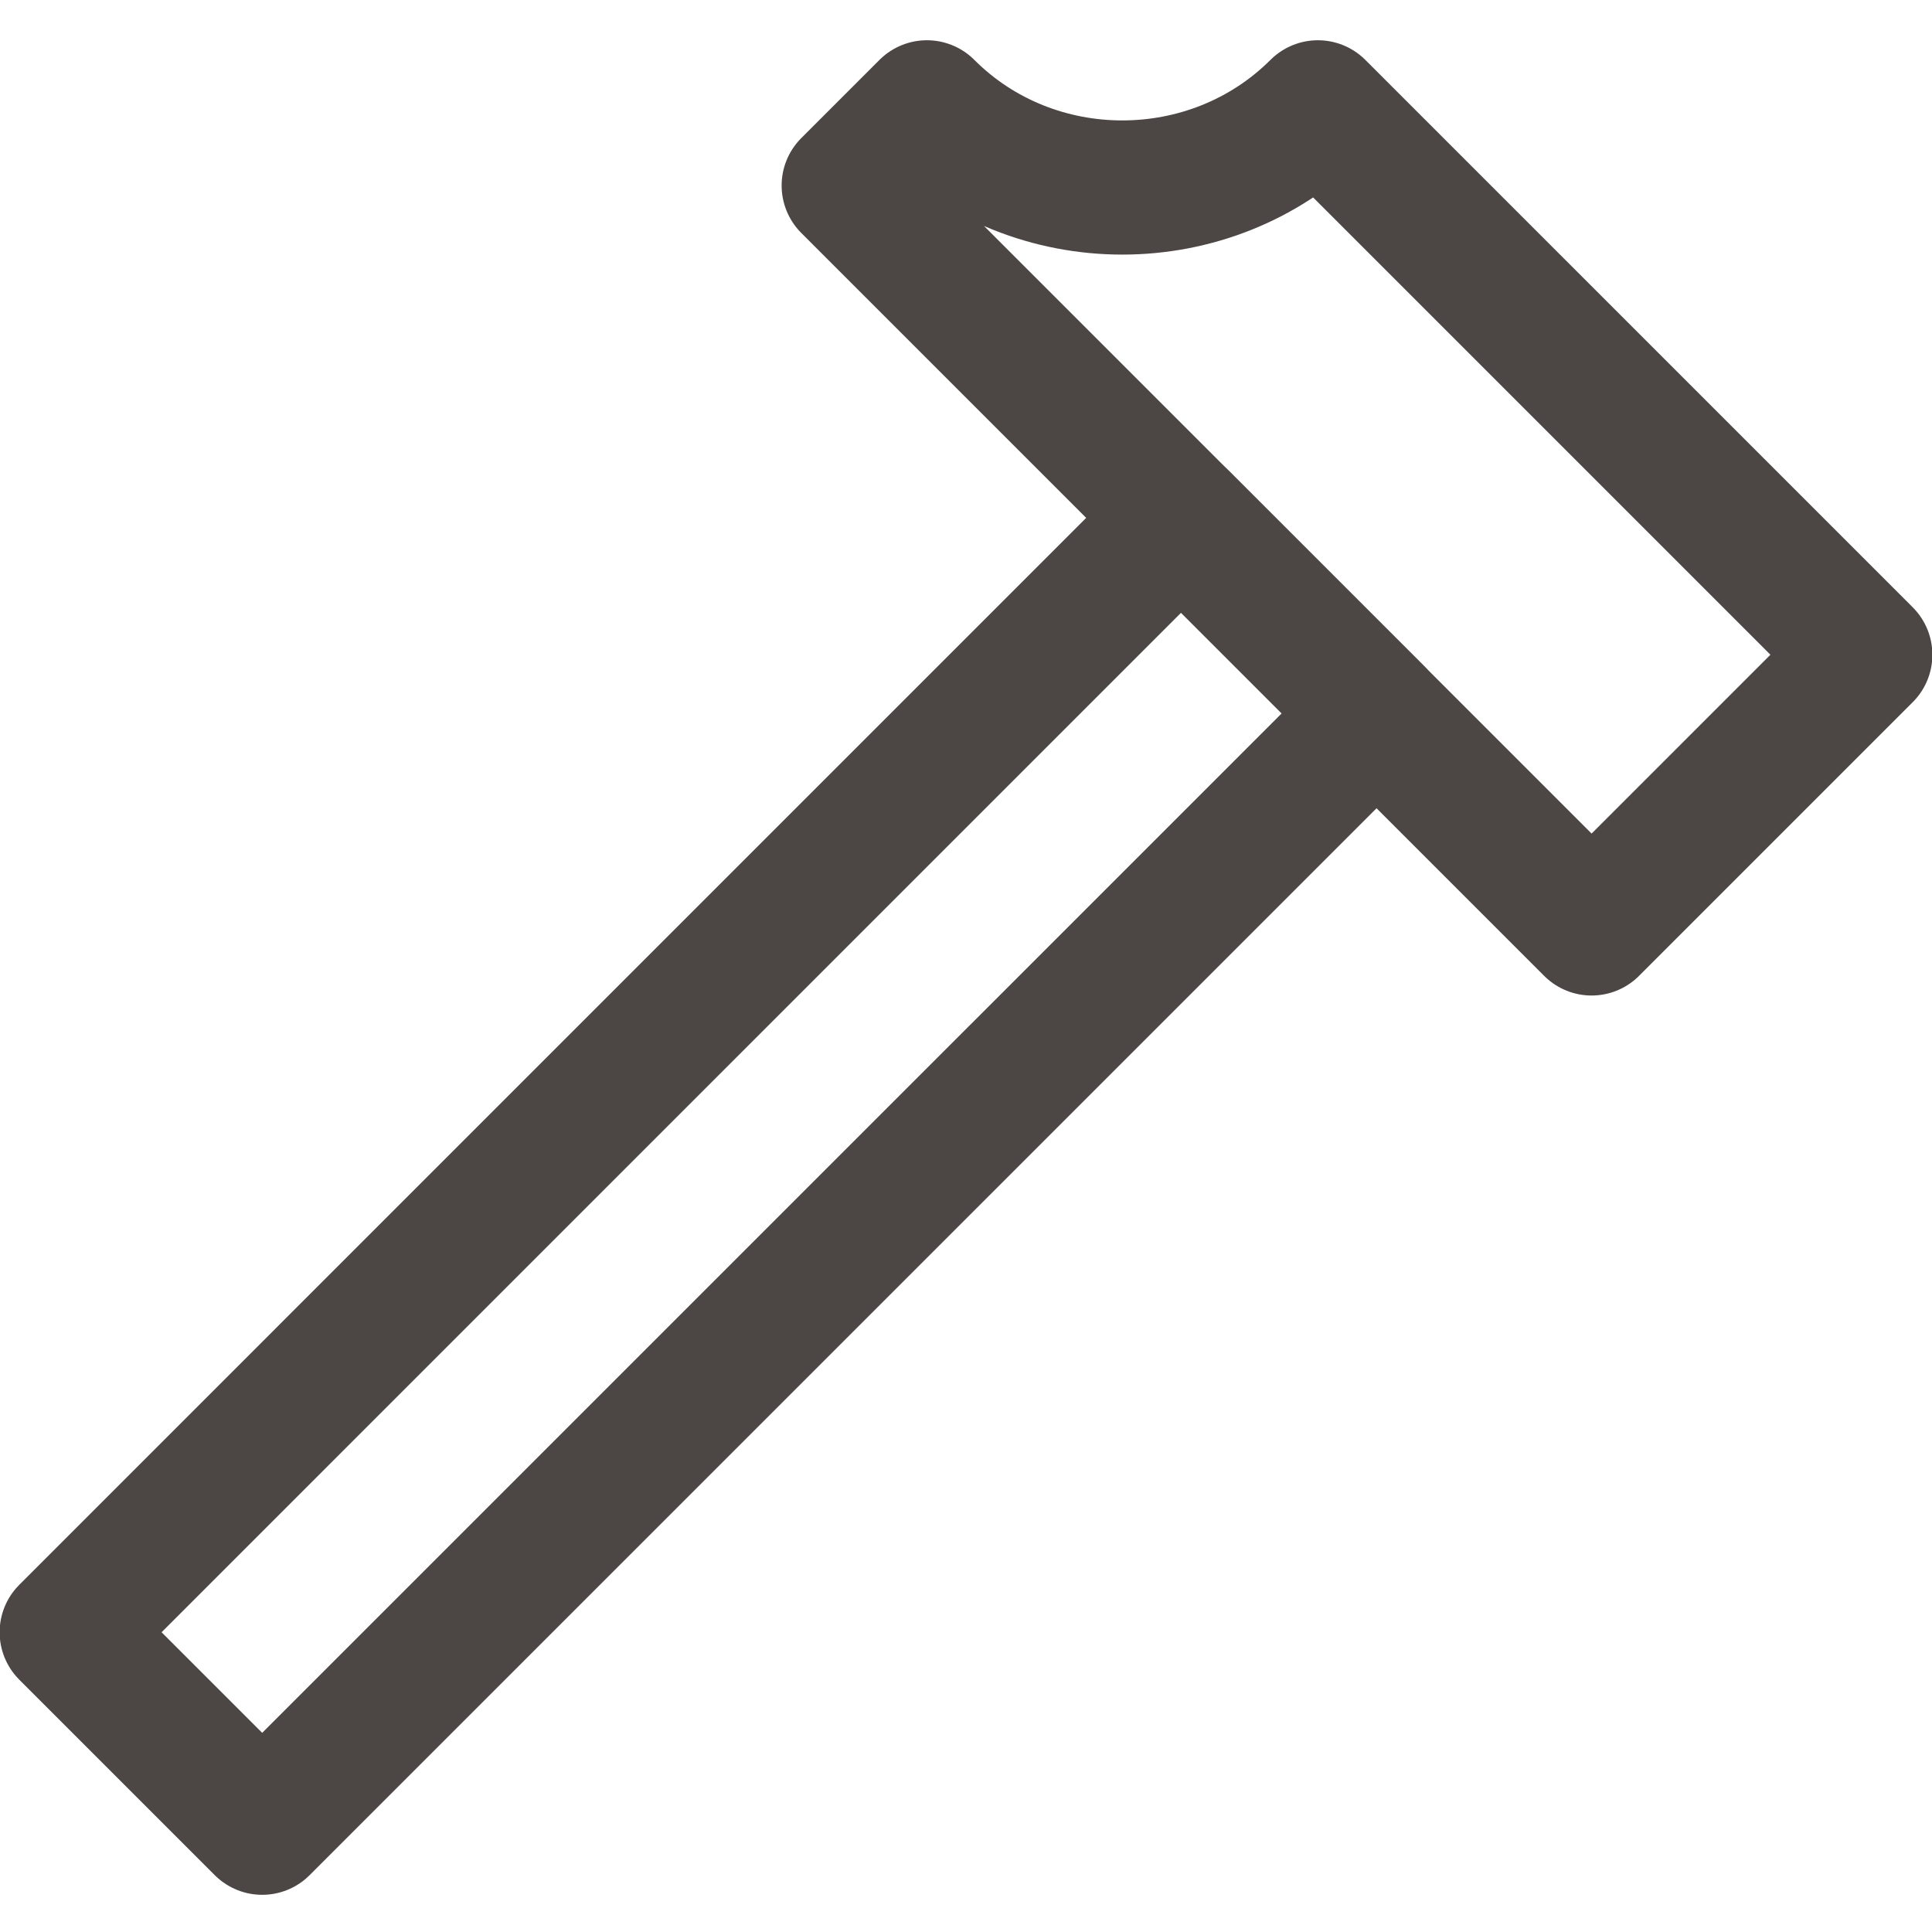
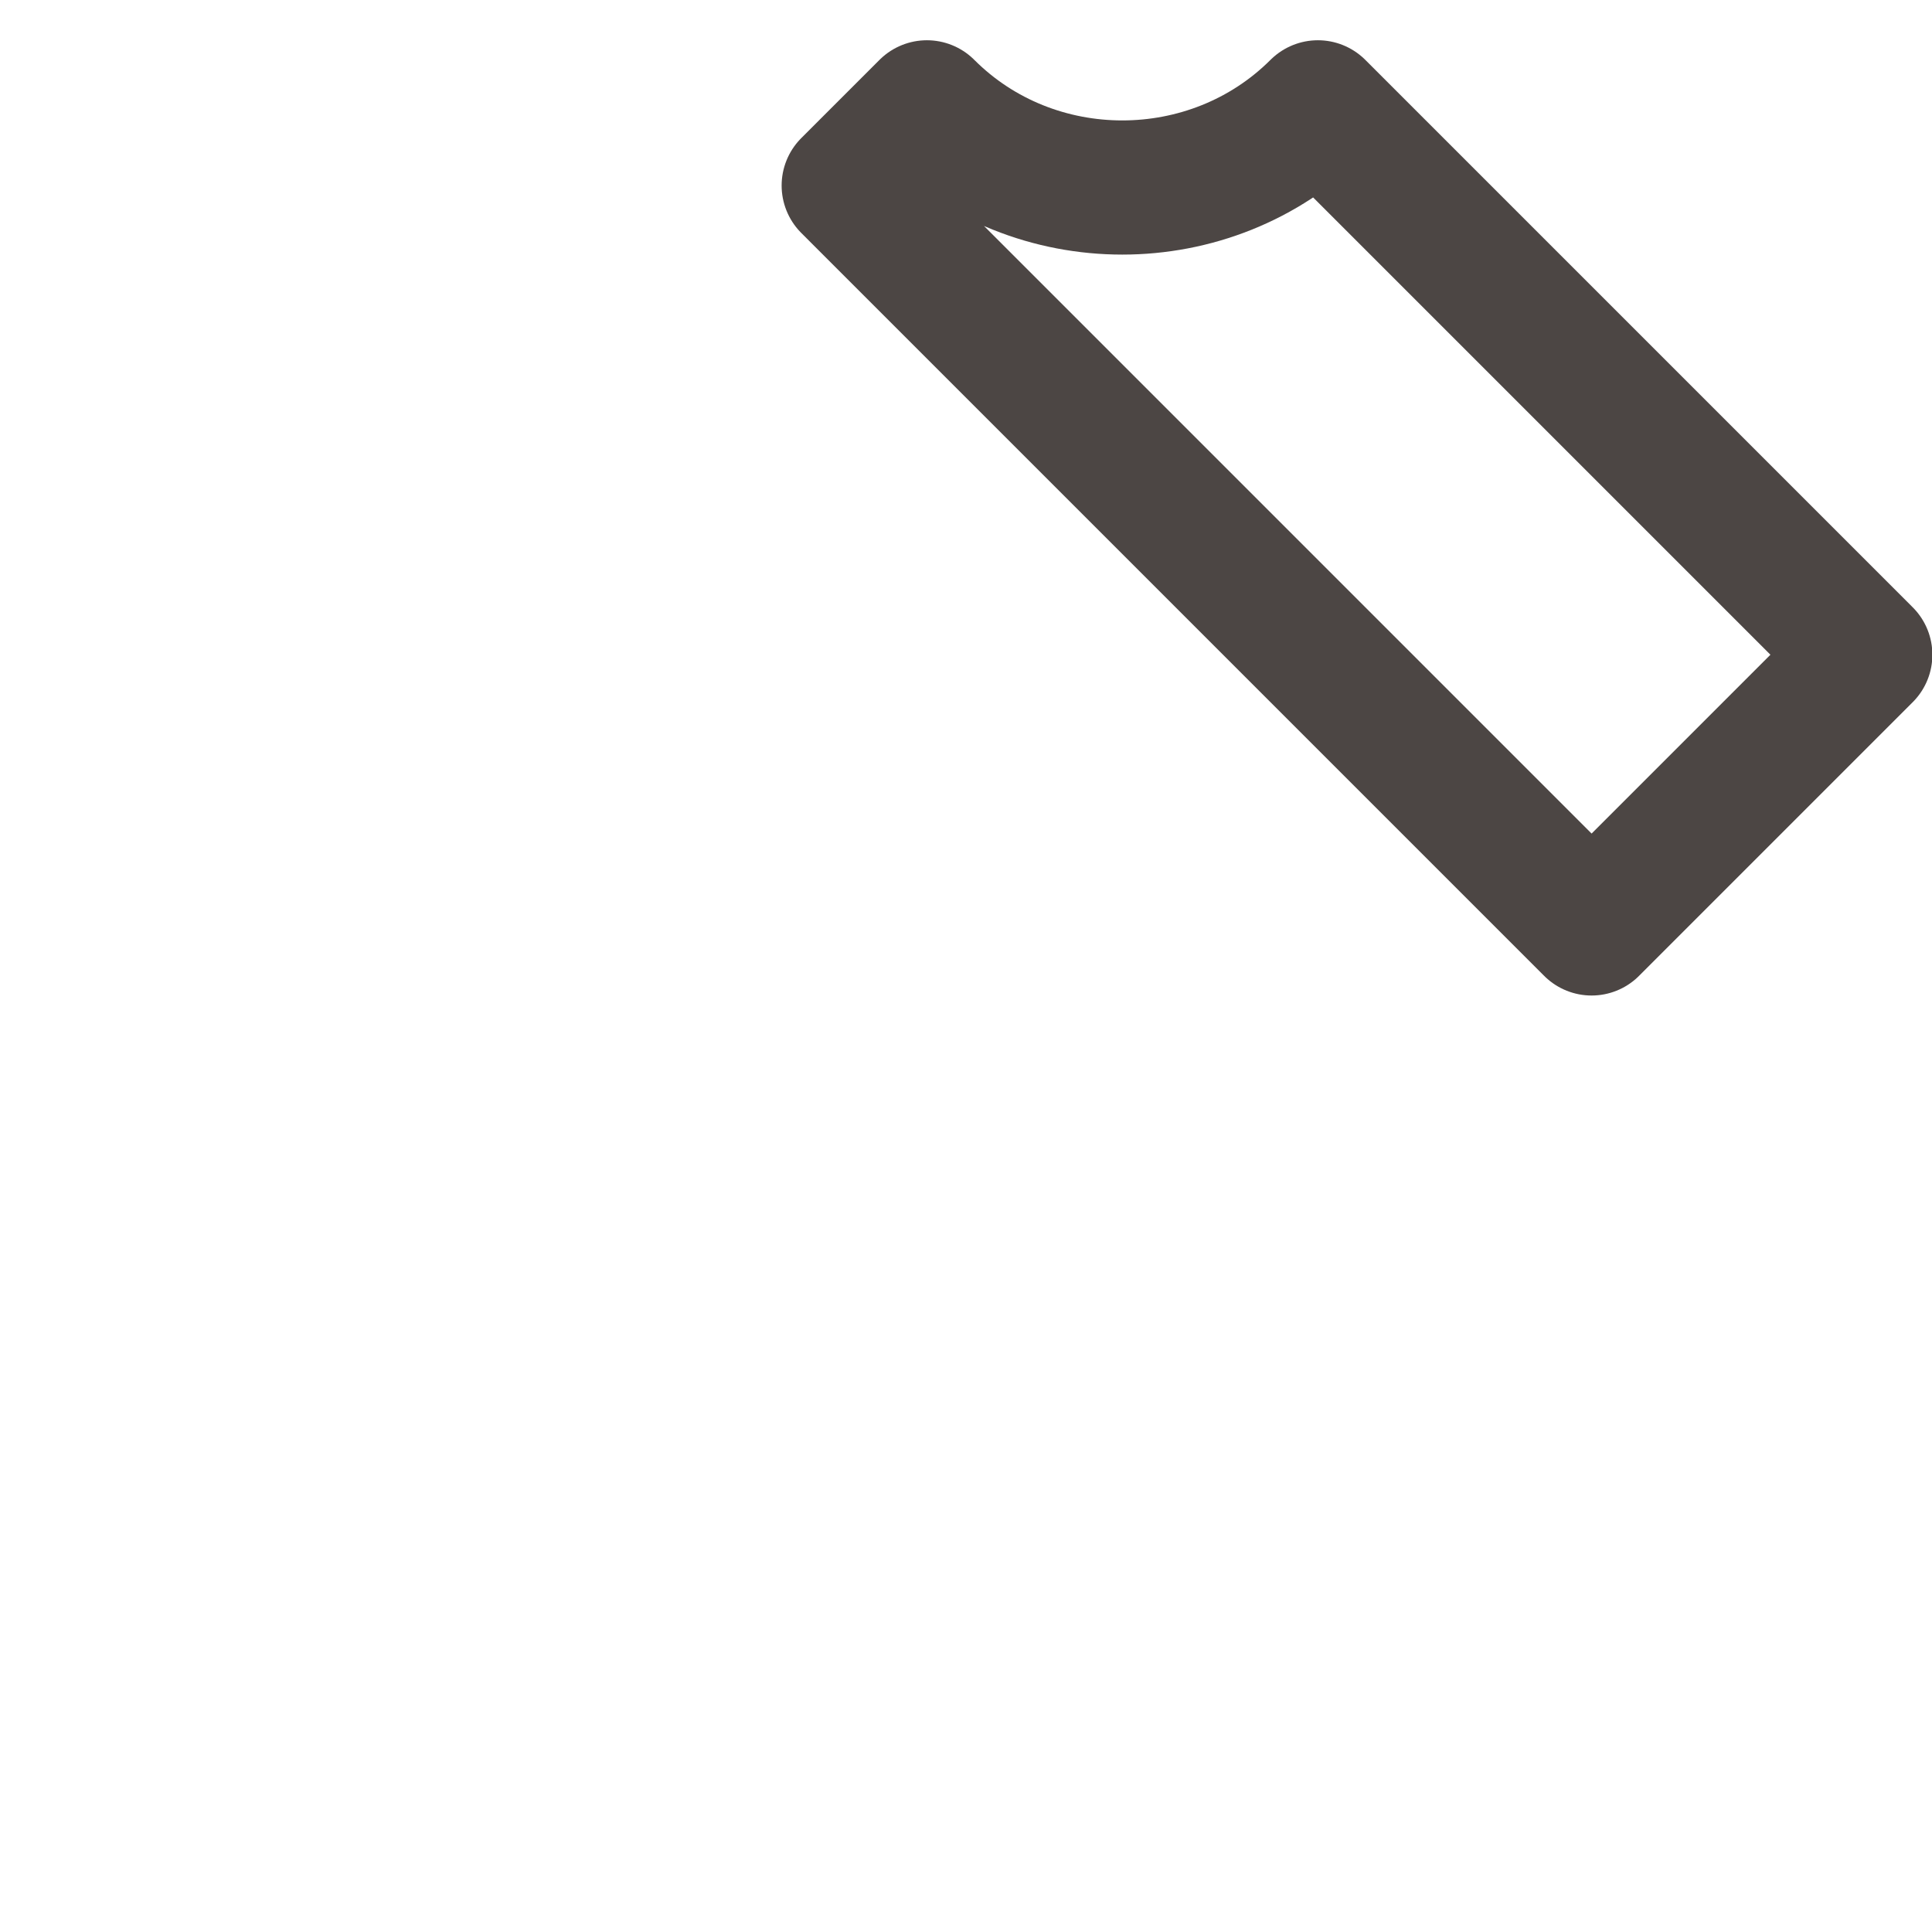
<svg xmlns="http://www.w3.org/2000/svg" width="72px" height="72px" viewBox="0 0 72 72" version="1.1">
  <title>icon1</title>
  <desc>Created with Sketch.</desc>
  <defs />
  <g id="Page-1" stroke="none" stroke-width="1" fill="none" fill-rule="evenodd" stroke-linejoin="round">
    <g id="icon1" stroke="#4C4644" stroke-width="5">
      <g id="icon" transform="translate(2, 4)">
        <path d="M47.114,0 C43.125,3.984 36.521,3.984 32.543,0 L29.629,2.914 L57.314,30.6 L67.514,20.4 L47.114,0 L47.114,0 Z" id="Stroke-852" />
-         <polygon id="Stroke-853" points="7.771 64.114 0.486 56.829 42.014 15.3 49.3 22.586" />
      </g>
    </g>
  </g>
</svg>